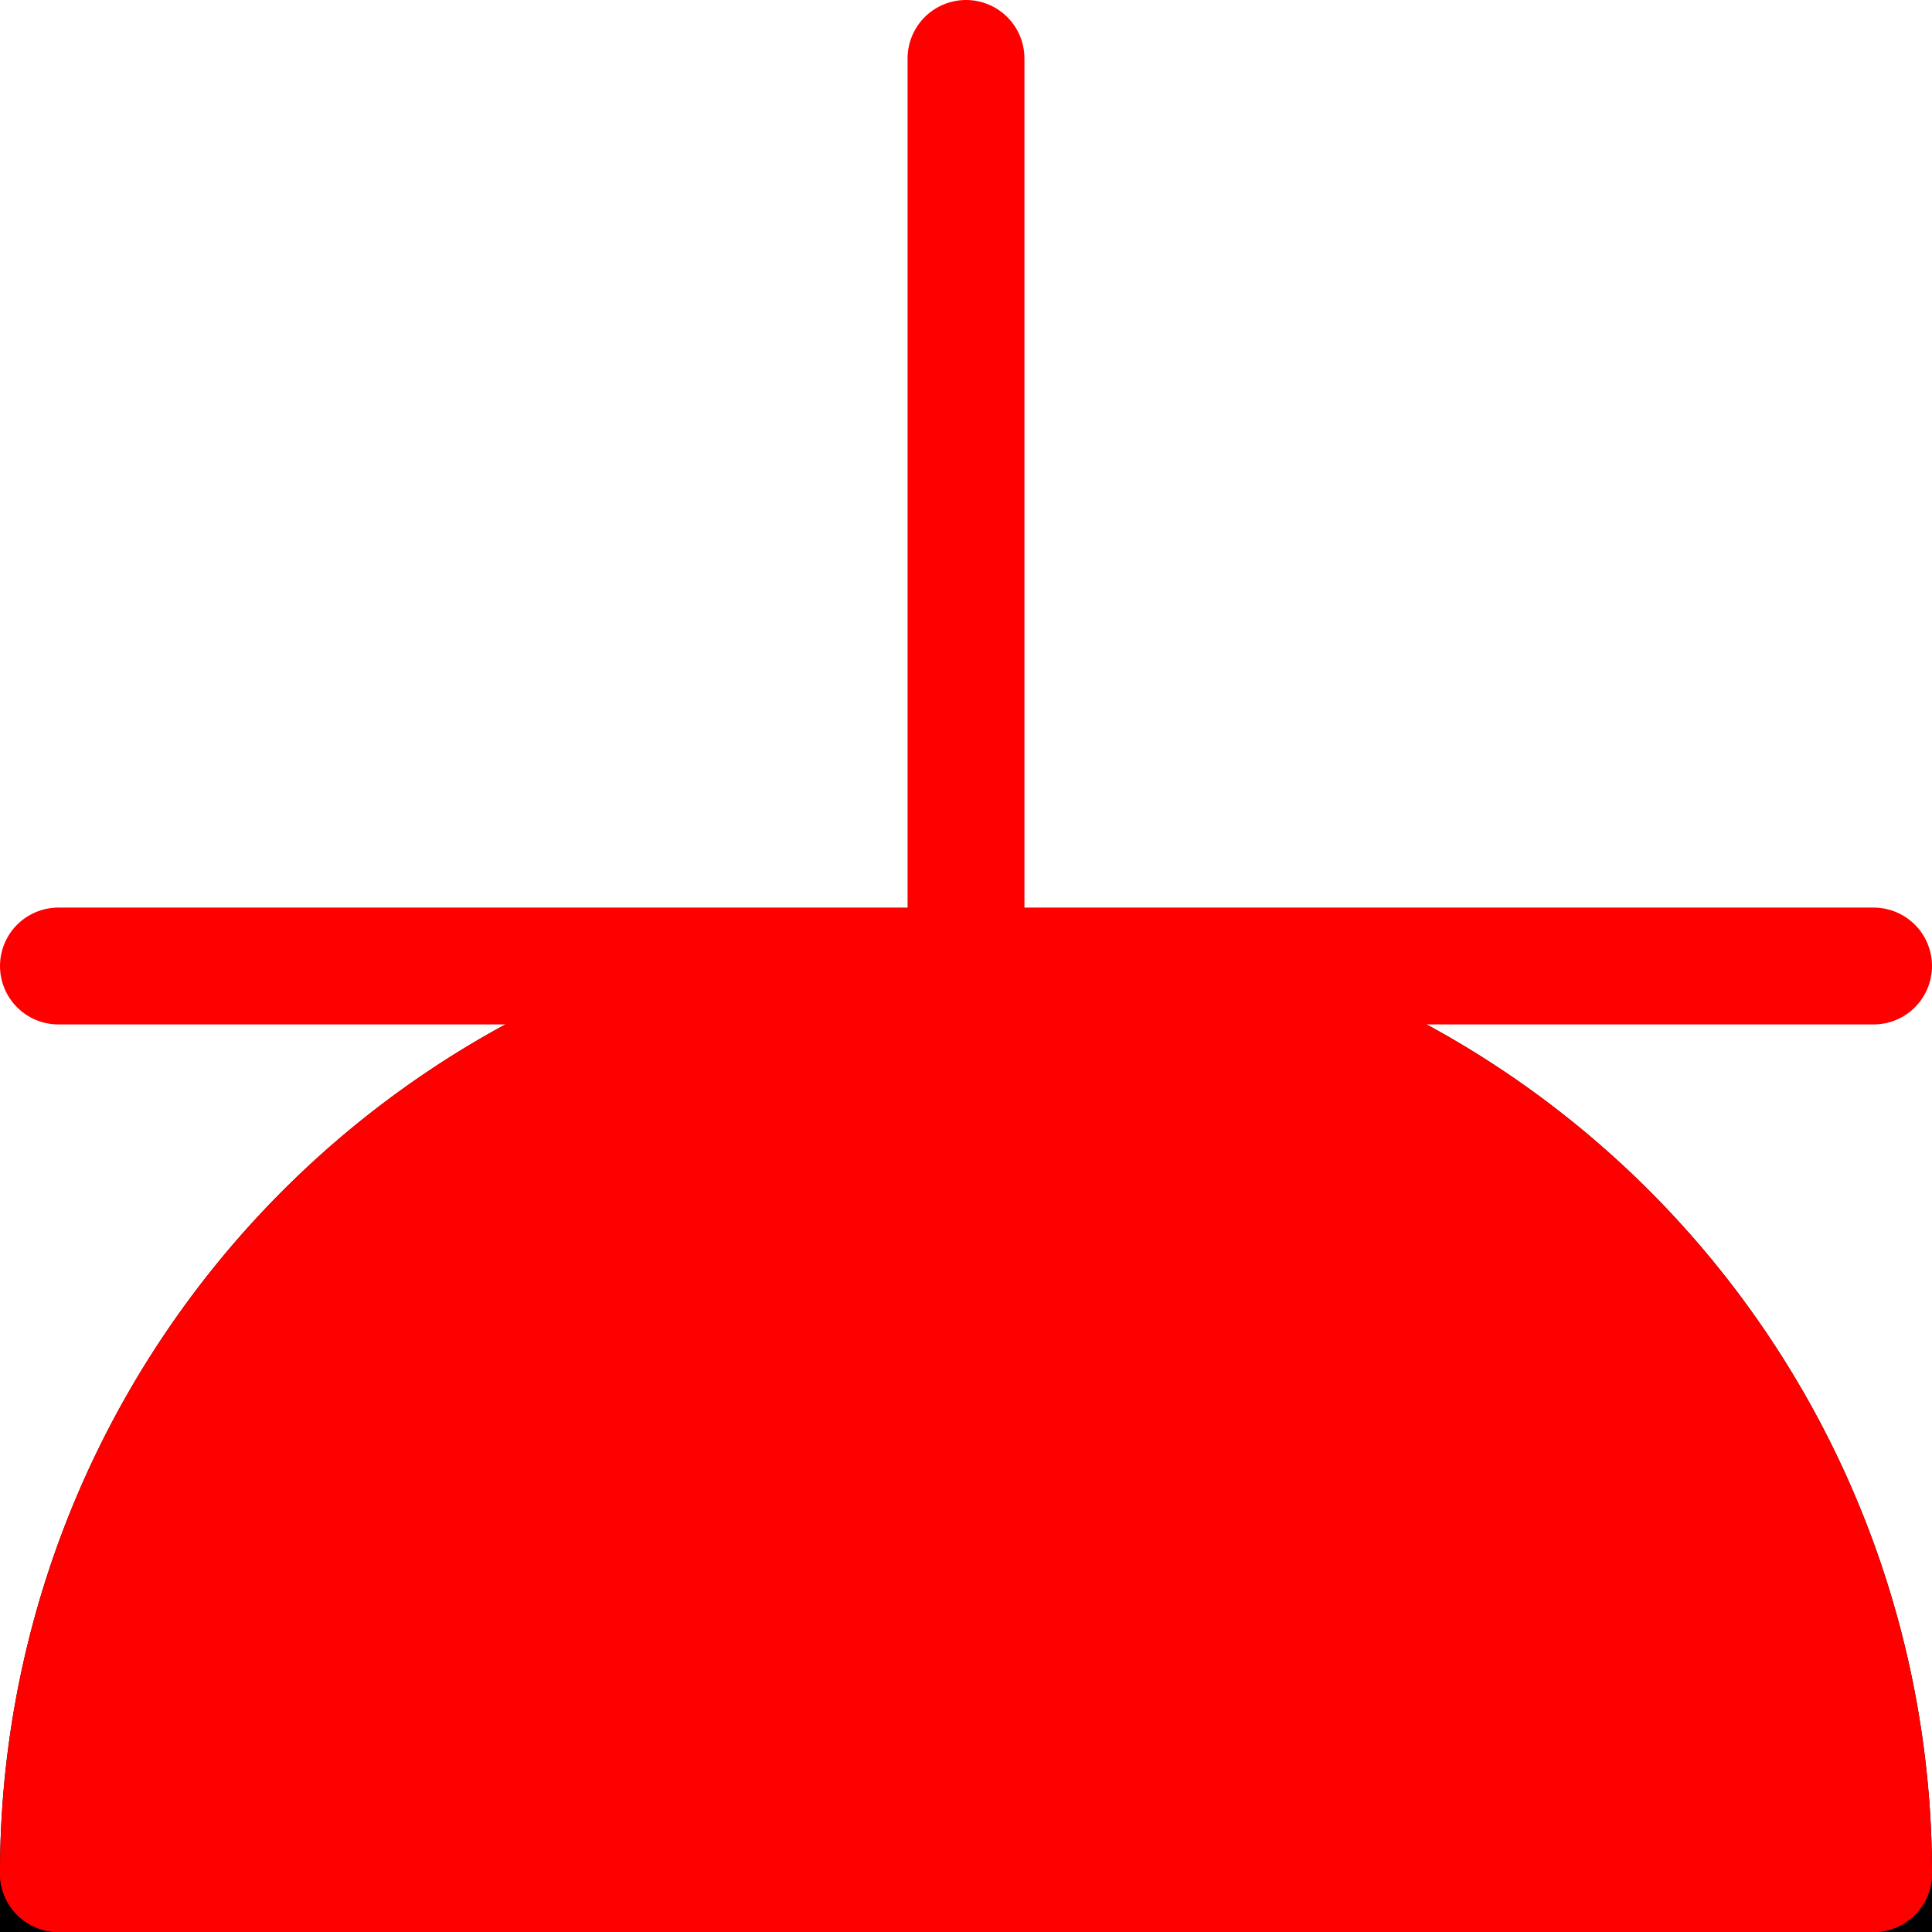
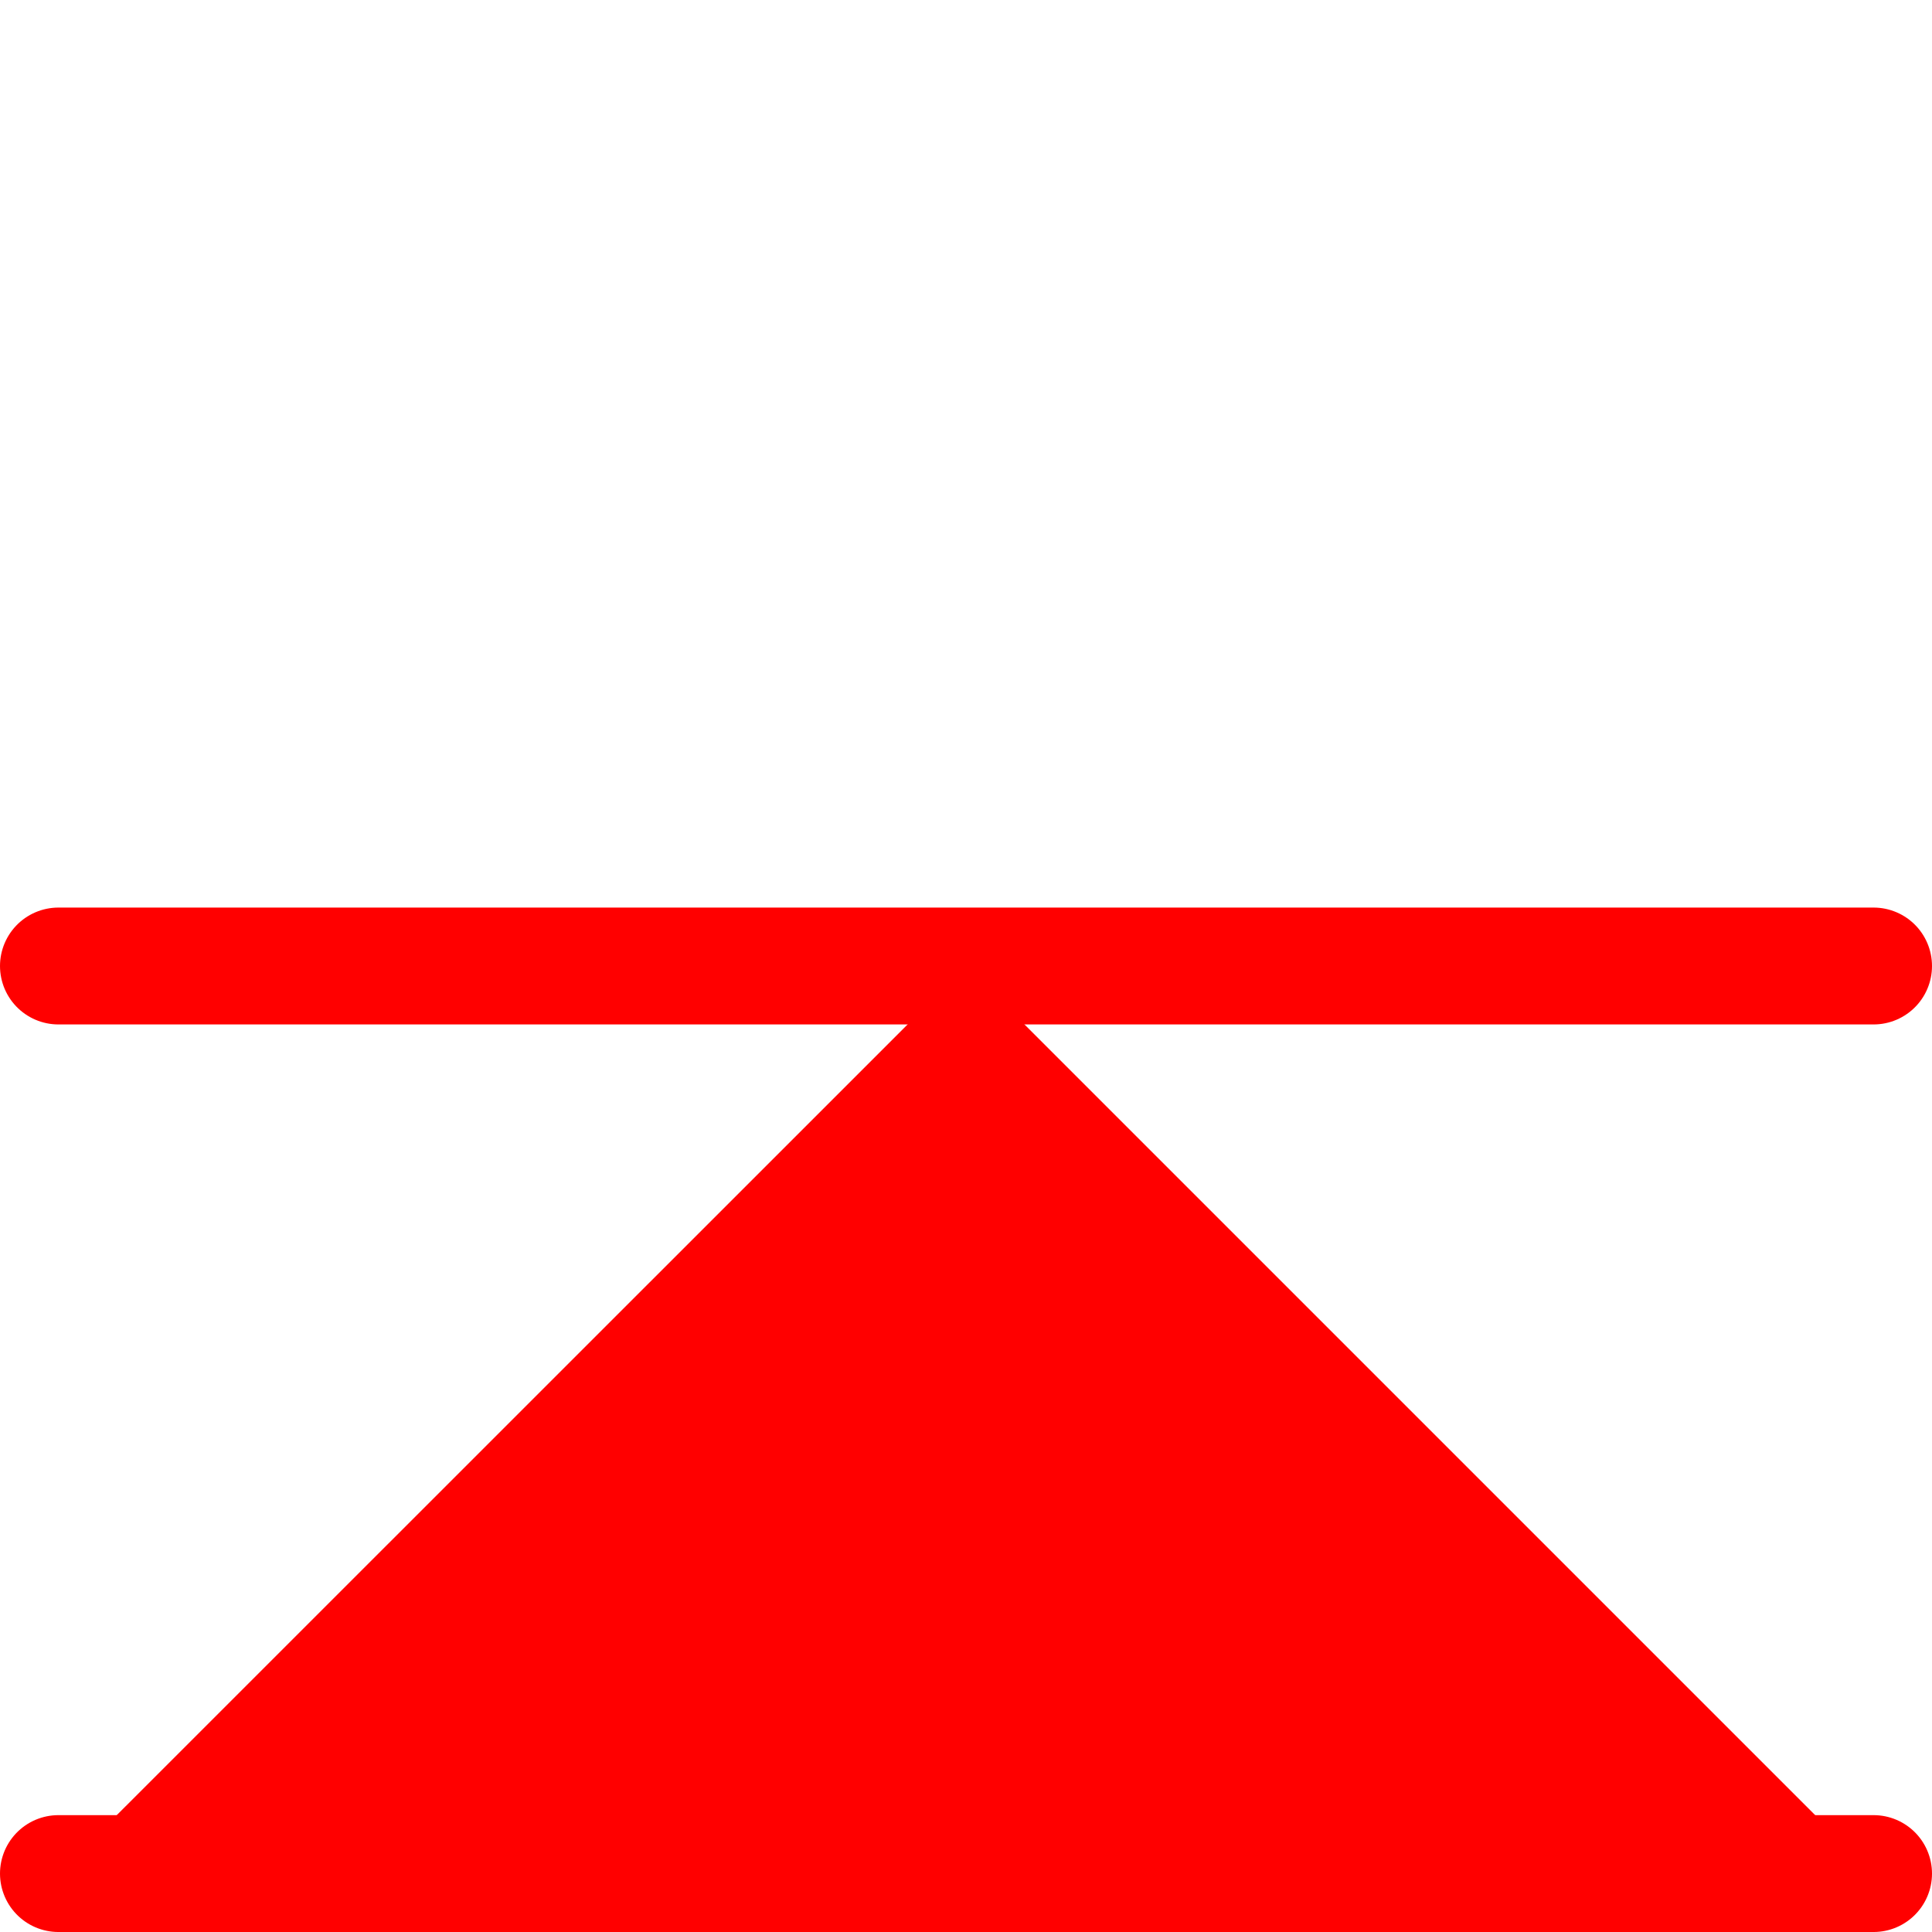
<svg xmlns="http://www.w3.org/2000/svg" preserveAspectRatio="xMidYMid meet" viewBox="0 0 330.626 330.627">
  <g id="HATCH">
    <polygon points="165.322 165.315 320.635 320.627 9.979 320.627 165.322 165.315" fill="red" fill-rule="evenodd" />
  </g>
  <g id="LWPOLYLINE">
-     <path d="M165.314,165.314A155.313,155.313,0,0,1,320.627,320.627H10A155.313,155.313,0,0,1,165.314,165.314Z" fill="none" stroke="#000" stroke-linecap="round" stroke-miterlimit="10" stroke-width="20" />
-   </g>
+     </g>
  <g id="LINE">
    <line x1="320.626" y1="320.627" x2="10" y2="320.627" fill="none" stroke="red" stroke-linecap="round" stroke-miterlimit="10" stroke-width="20" />
  </g>
  <g id="LINE-2" data-name="LINE">
    <line x1="320.626" y1="165.314" x2="10" y2="165.314" fill="none" stroke="red" stroke-linecap="round" stroke-miterlimit="10" stroke-width="20" />
  </g>
  <g id="LINE-3" data-name="LINE">
-     <line x1="165.314" y1="165.314" x2="165.314" y2="10" fill="none" stroke="red" stroke-linecap="round" stroke-miterlimit="10" stroke-width="20" />
-   </g>
+     </g>
  <g id="ARC">
-     <path d="M320.627,320.627a155.313,155.313,0,1,0-310.626,0" fill="red" stroke="red" stroke-linecap="round" stroke-miterlimit="10" stroke-width="20" />
-   </g>
+     </g>
</svg>